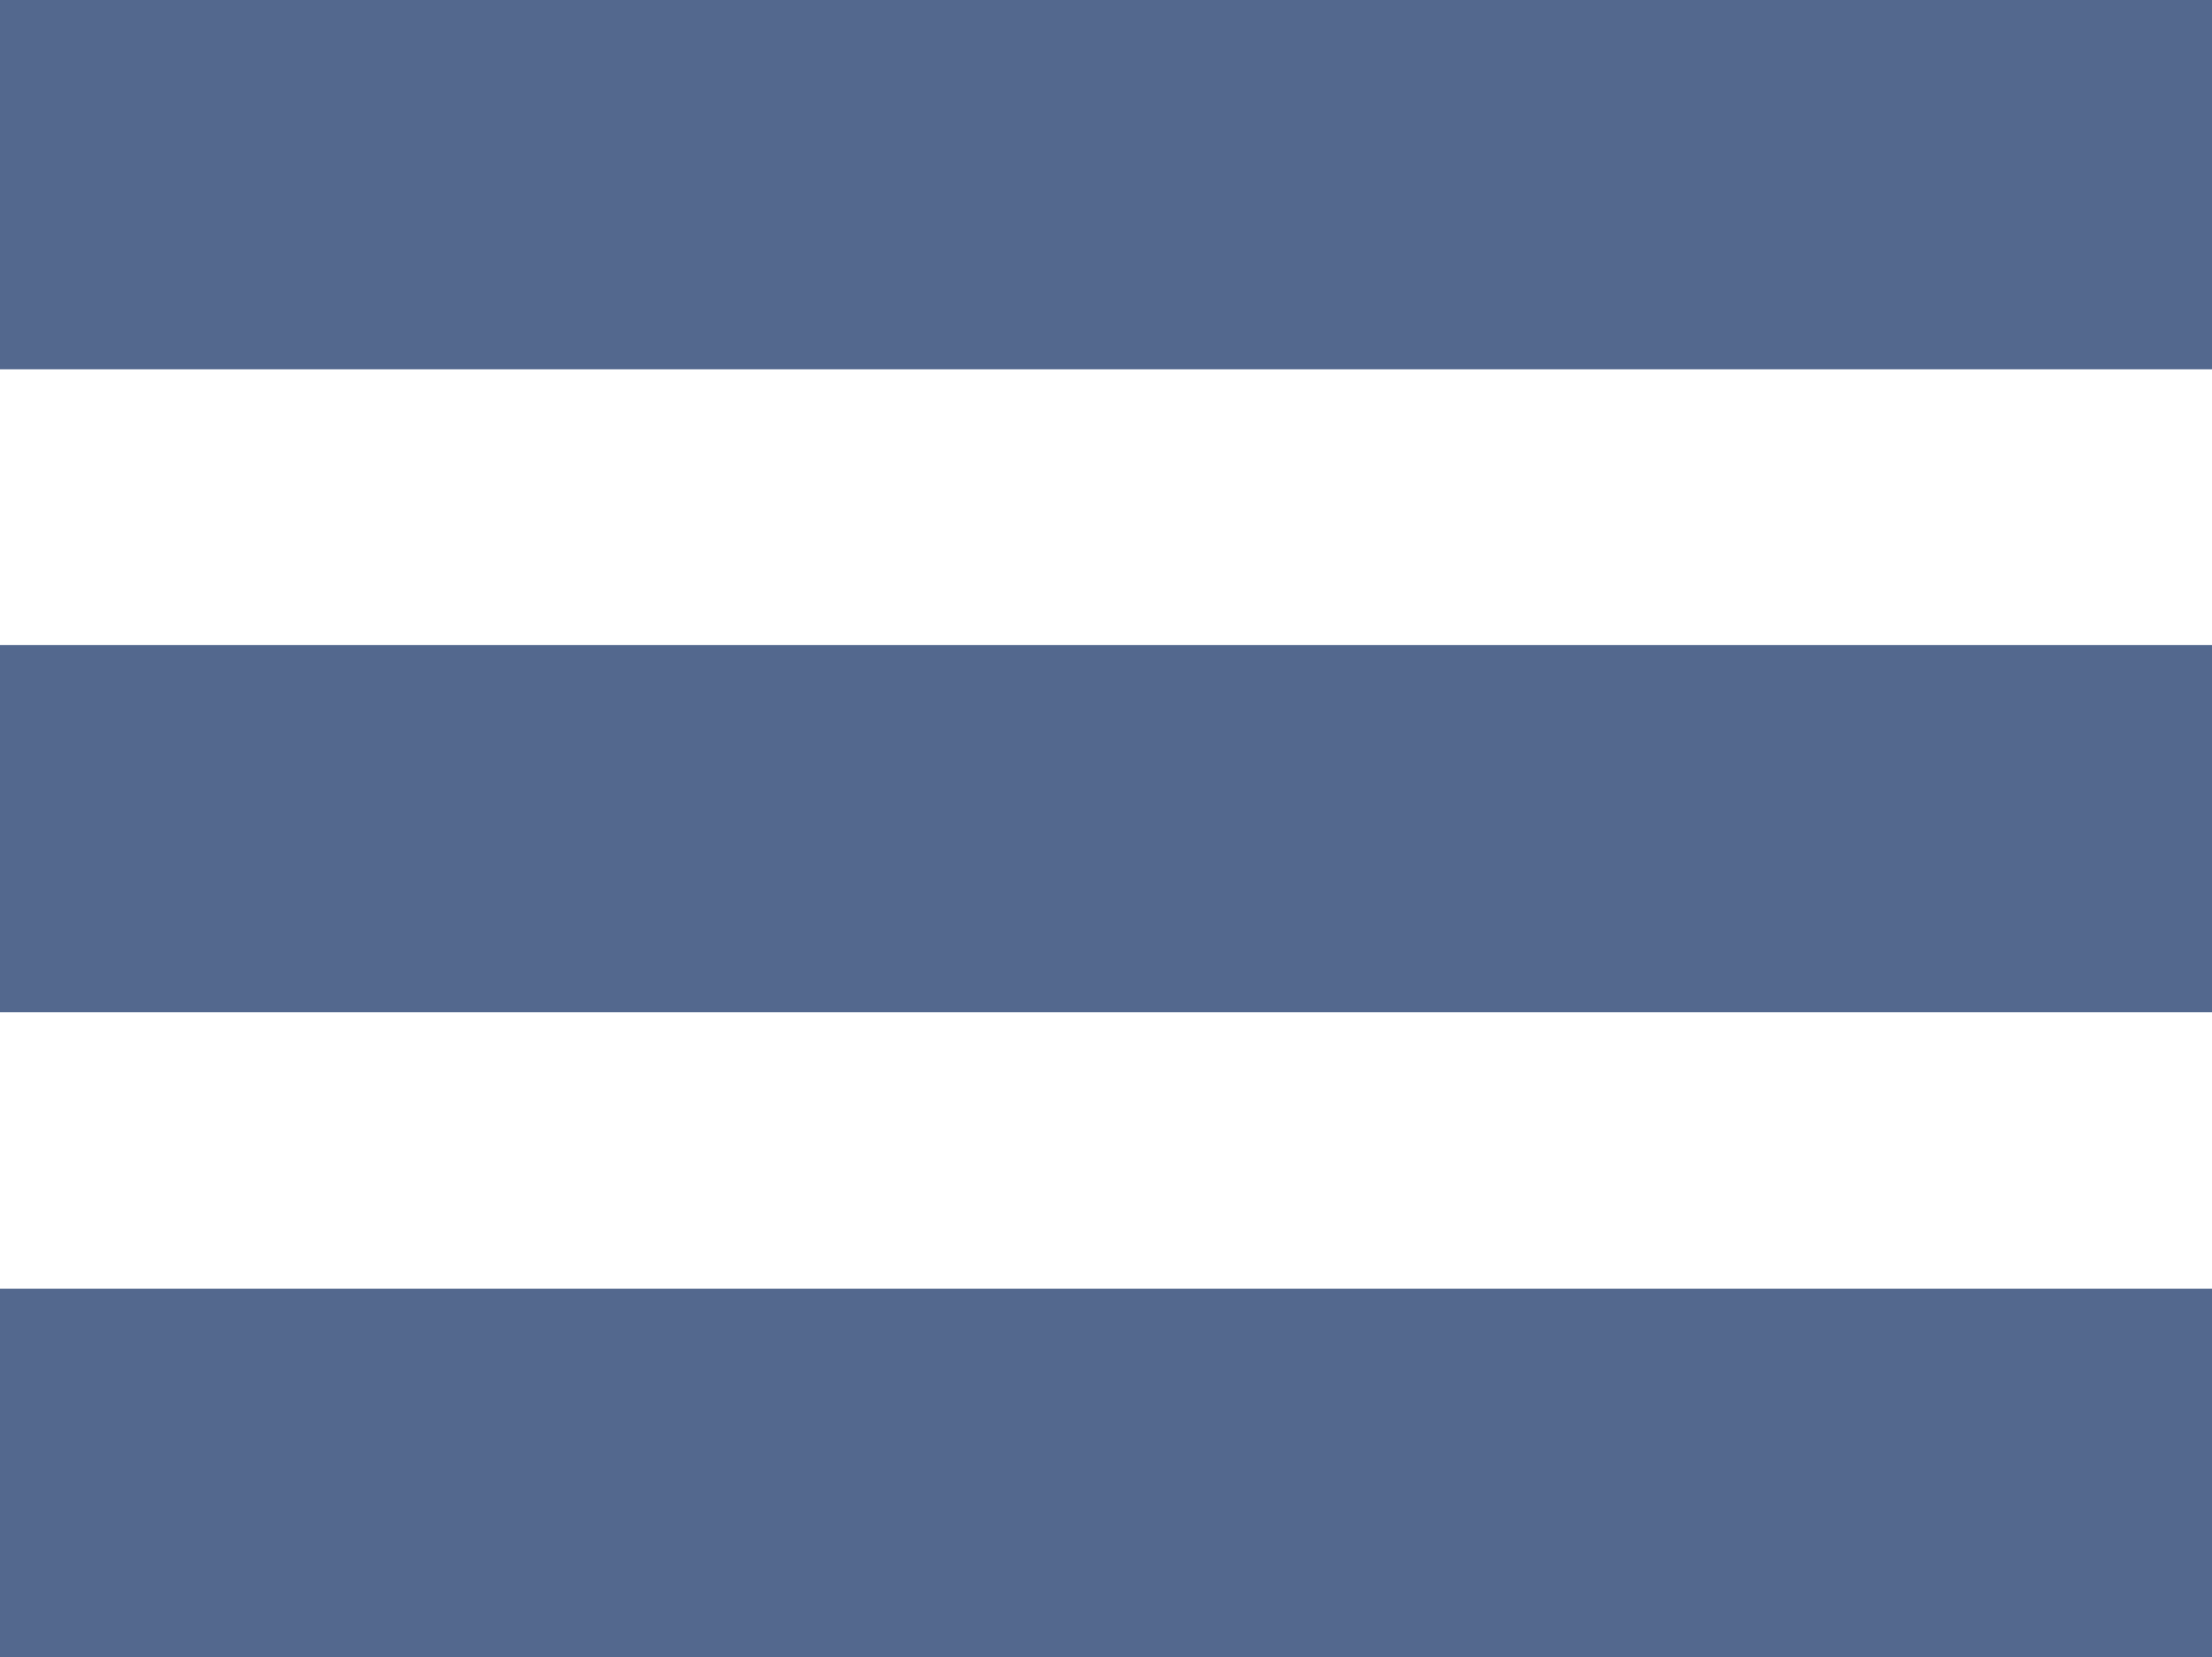
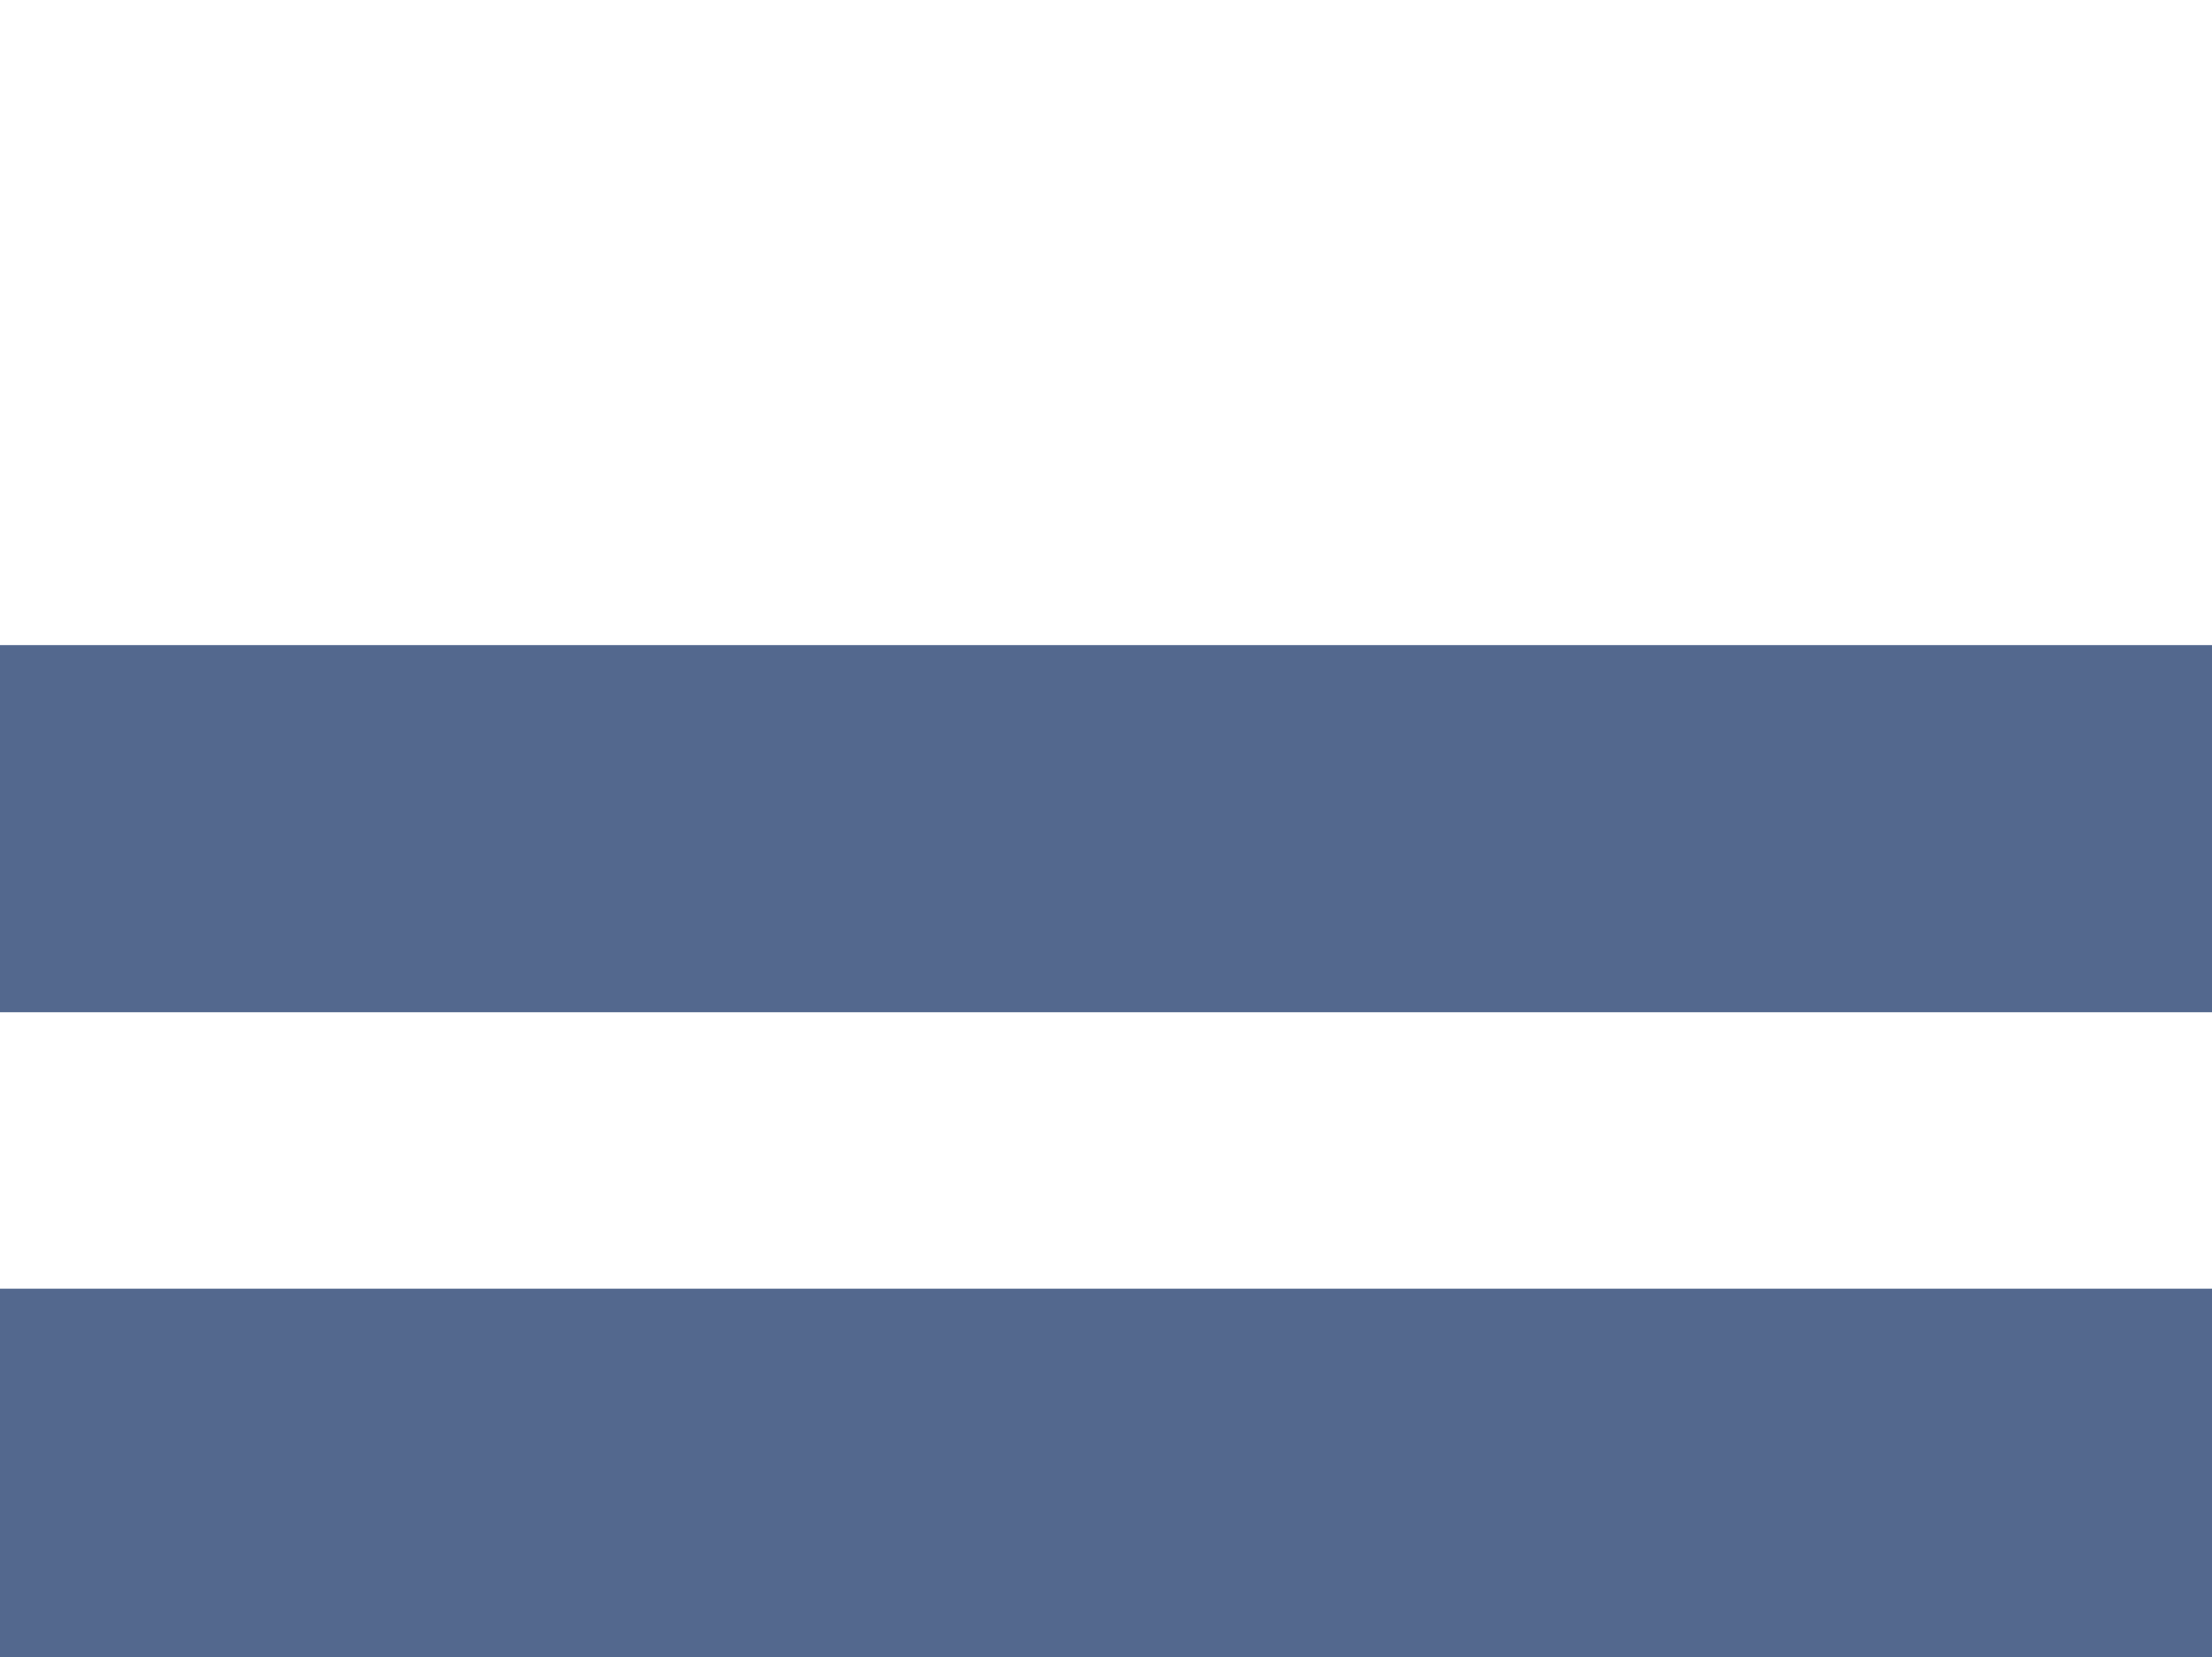
<svg xmlns="http://www.w3.org/2000/svg" width="288" height="215.808" viewBox="0 0 216 161.856">
-   <path d="M189.638 340.017h216v36.072h-216zm0 63h216v35.856h-216zm0 62.856h216v36h-216z" style="fill:#53688e" transform="translate(-189.638 -340.017)" />
+   <path d="M189.638 340.017v36.072h-216zm0 63h216v35.856h-216zm0 62.856h216v36h-216z" style="fill:#53688e" transform="translate(-189.638 -340.017)" />
</svg>